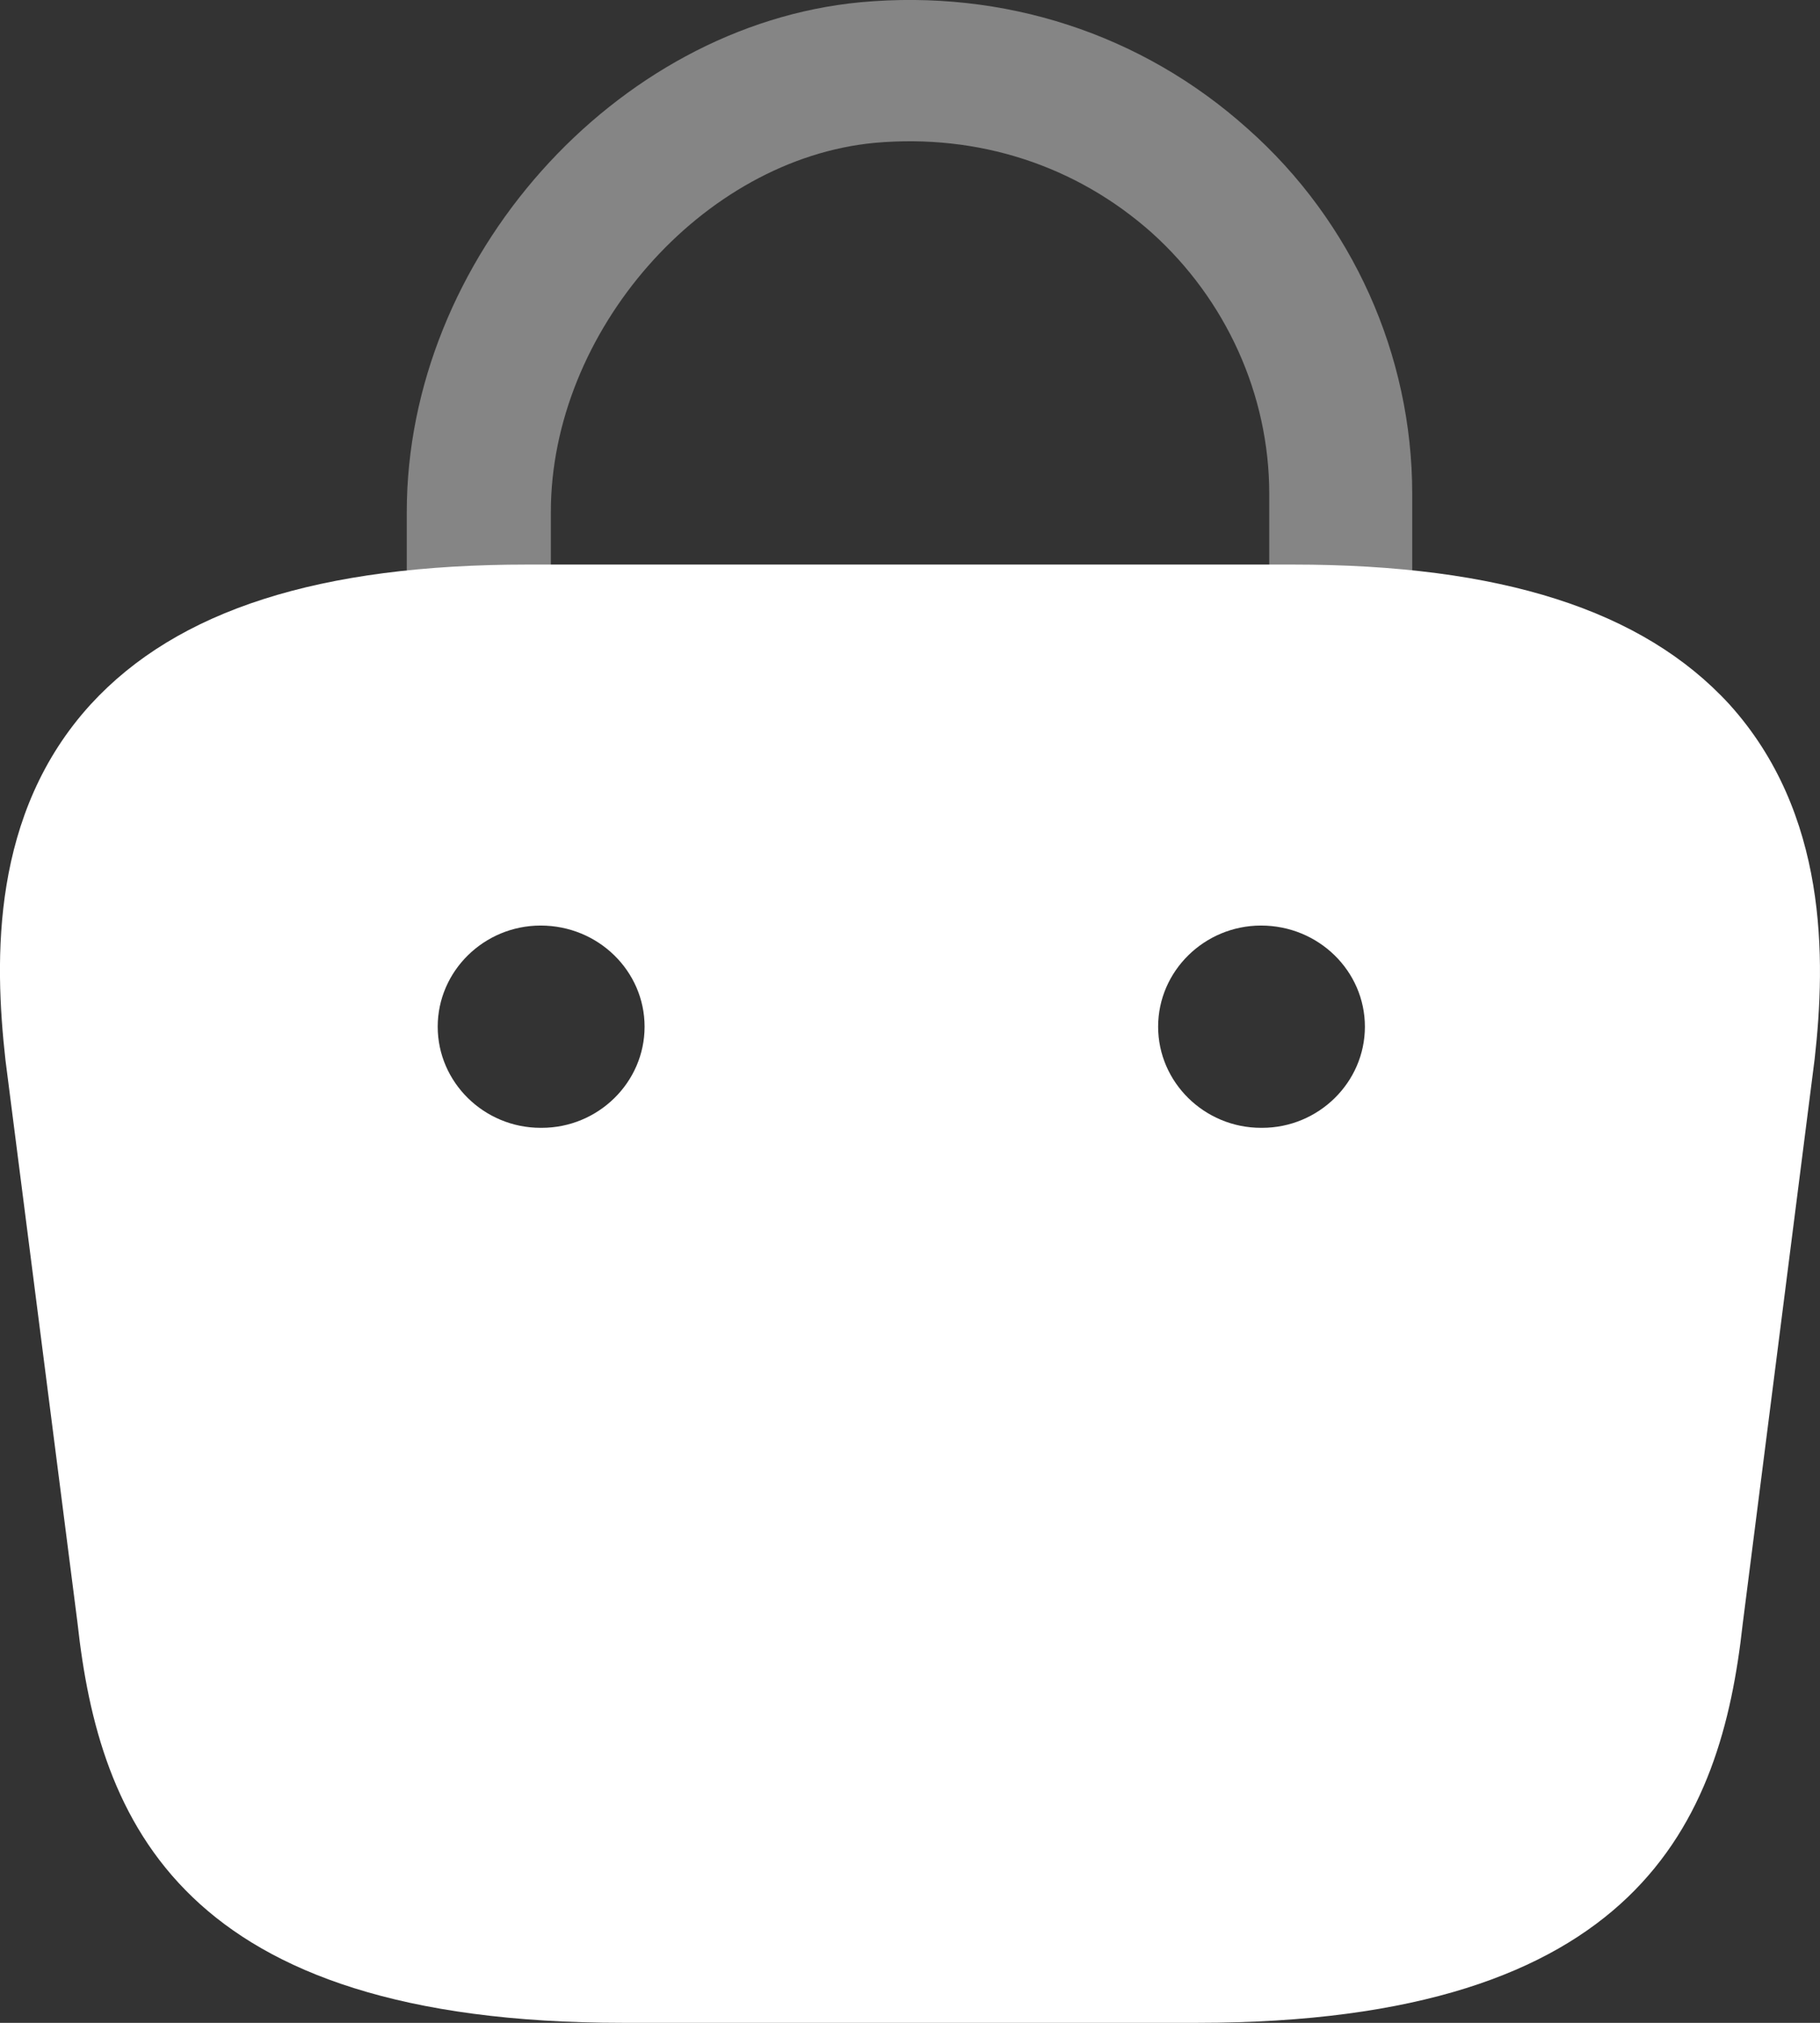
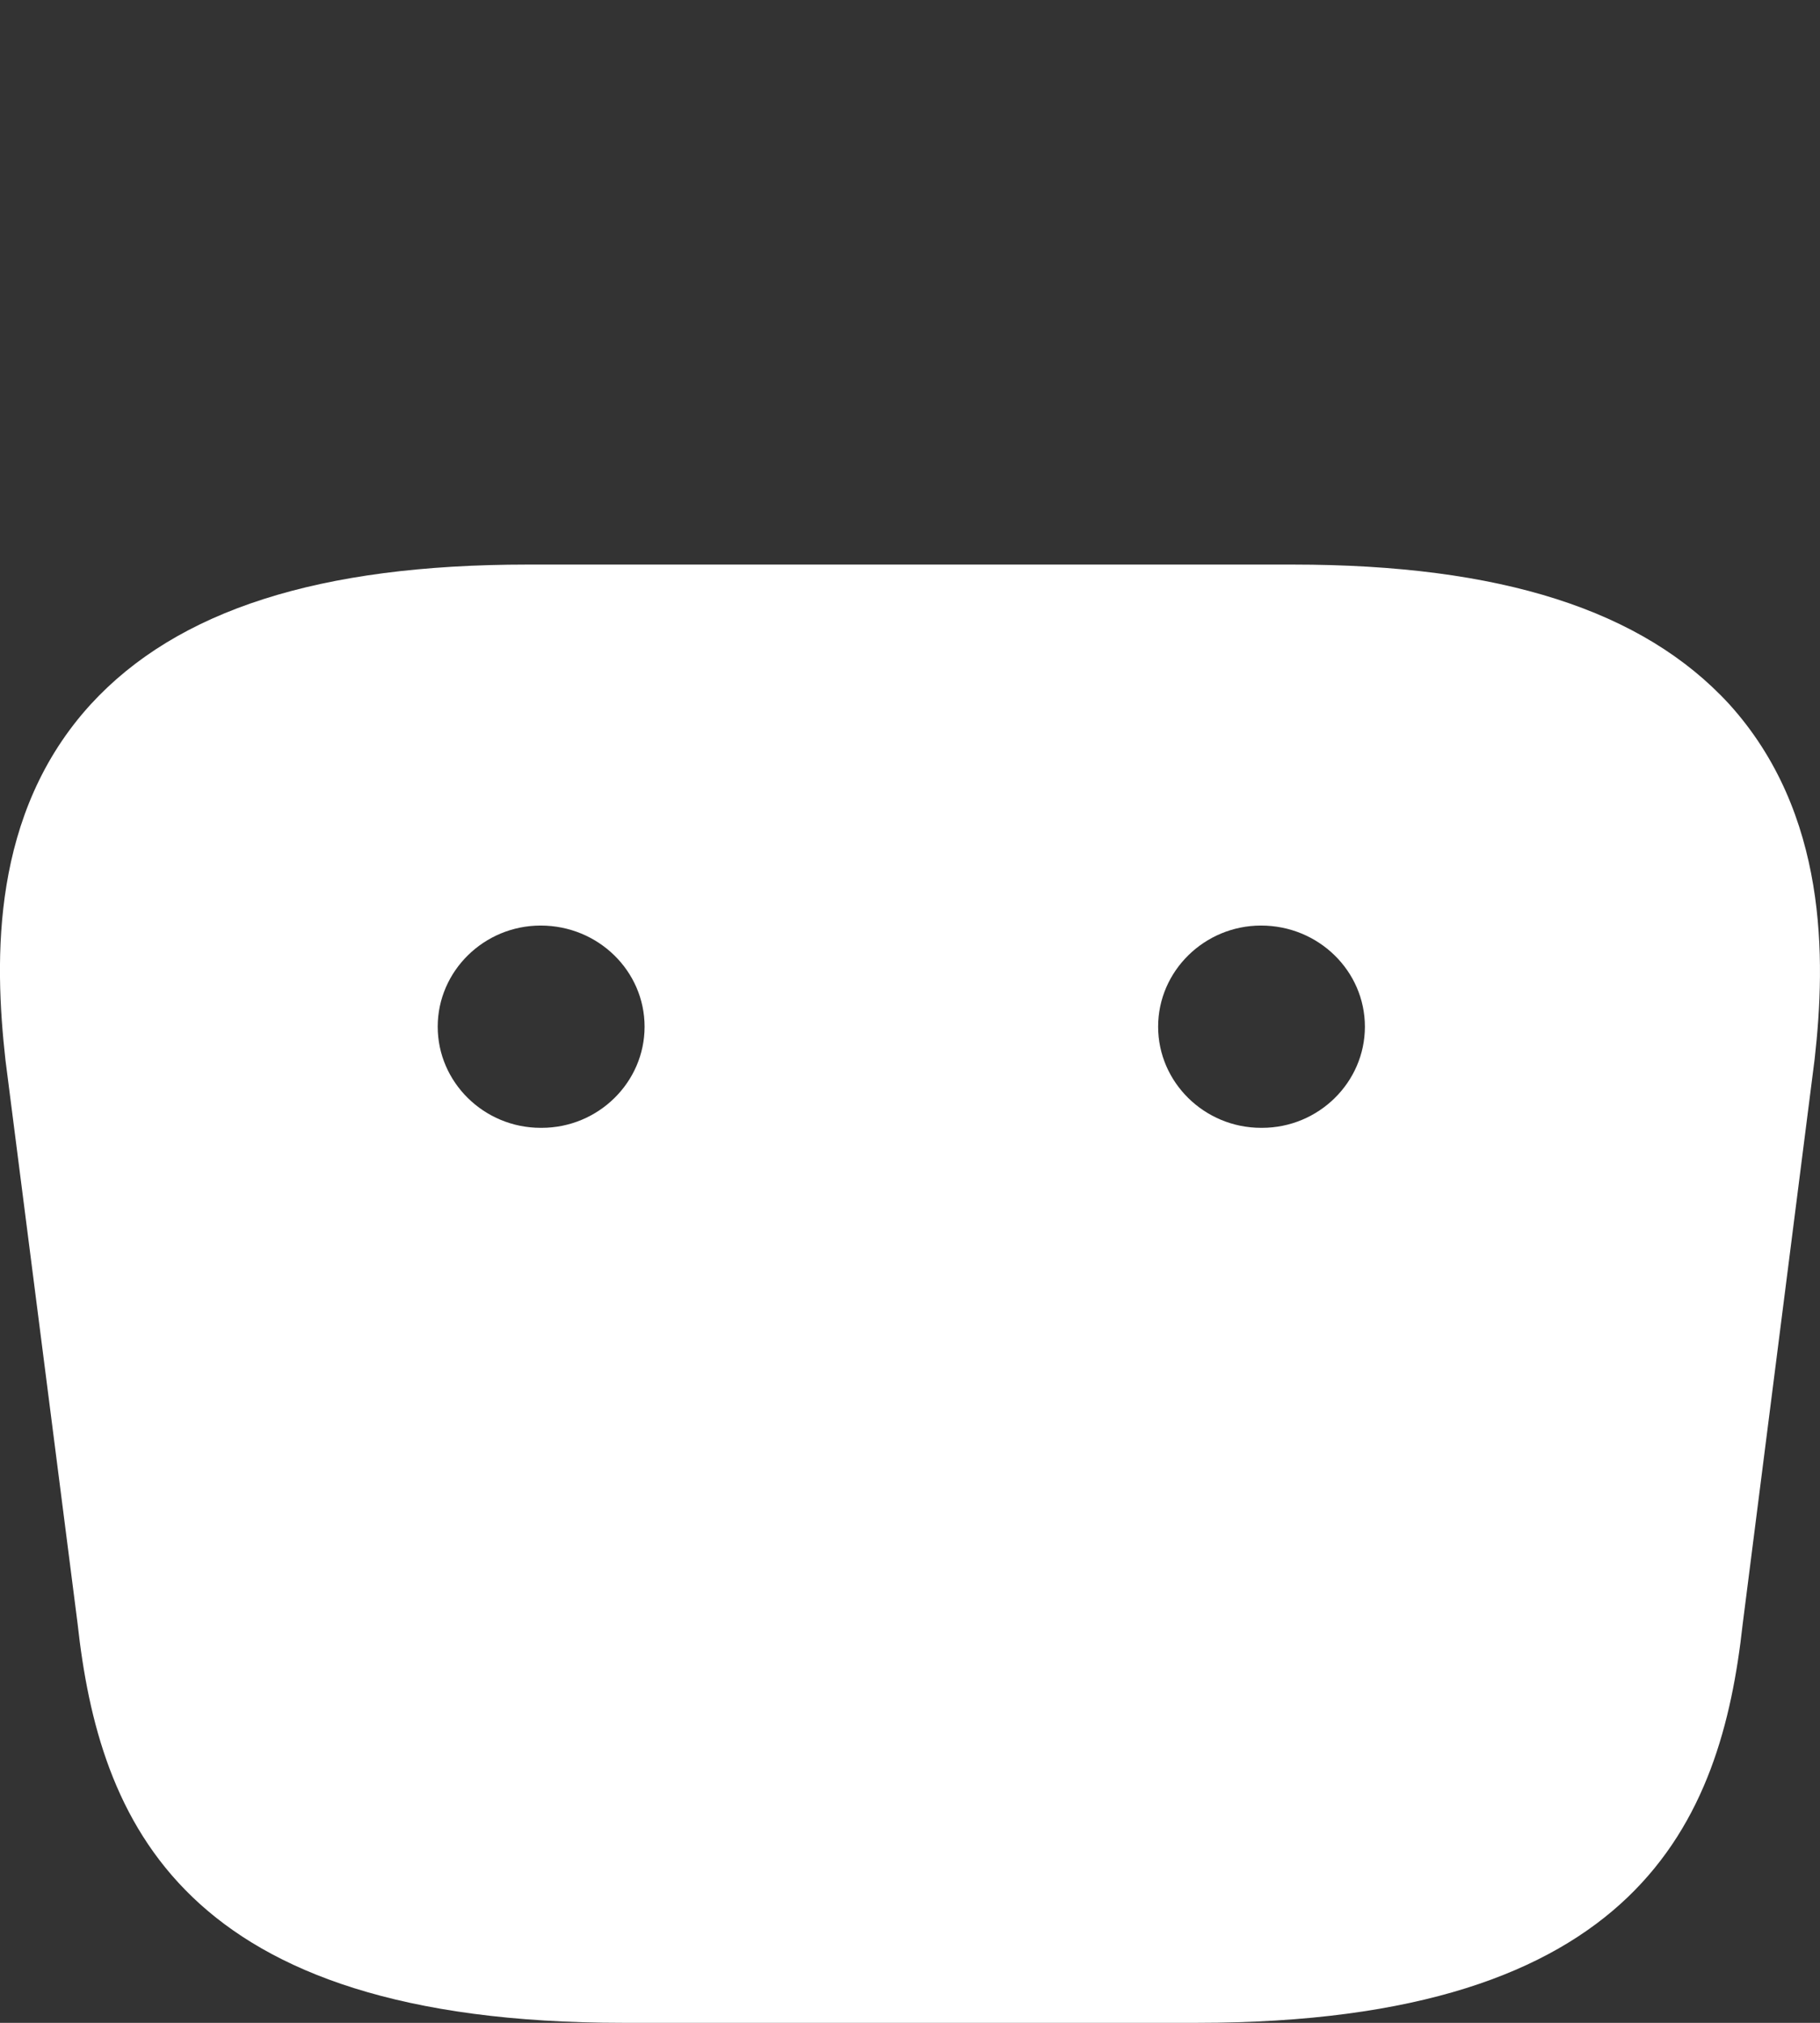
<svg xmlns="http://www.w3.org/2000/svg" width="18" height="20" viewBox="0 0 18 20" fill="none">
  <rect x="0" y="0" width="18" height="20" fill="#333333" stroke="none" />
-   <path opacity="0.4" d="M13.265 6.862C12.868 6.862 12.553 6.552 12.553 6.162V4.882C12.553 3.902 12.125 2.962 11.392 2.302C10.639 1.632 9.672 1.322 8.654 1.412C6.944 1.572 5.448 3.282 5.448 5.062V5.962C5.448 6.352 5.133 6.662 4.736 6.662C4.339 6.662 4.023 6.352 4.023 5.962V5.062C4.023 2.562 6.079 0.252 8.512 0.022C9.927 -0.108 11.29 0.332 12.339 1.272C13.377 2.192 13.967 3.512 13.967 4.882V6.162C13.967 6.552 13.652 6.862 13.265 6.862Z" fill="white" />
  <path d="M17.102 6.962C16.247 6.032 14.843 5.582 12.787 5.582H5.215C3.159 5.582 1.754 6.032 0.899 6.962C-0.088 8.041 -0.058 9.481 0.054 10.481L0.767 16.05C0.981 18 1.785 20 6.161 20H11.84C16.217 20 17.021 18 17.235 16.06L17.947 10.471C18.059 9.481 18.079 8.041 17.102 6.962ZM5.357 11.151H5.347C4.787 11.151 4.329 10.701 4.329 10.151C4.329 9.601 4.787 9.151 5.347 9.151C5.917 9.151 6.375 9.601 6.375 10.151C6.375 10.701 5.917 11.151 5.357 11.151ZM12.482 11.151H12.472C11.912 11.151 11.454 10.701 11.454 10.151C11.454 9.601 11.912 9.151 12.472 9.151C13.041 9.151 13.499 9.601 13.499 10.151C13.499 10.701 13.041 11.151 12.482 11.151Z" fill="white" />
</svg>